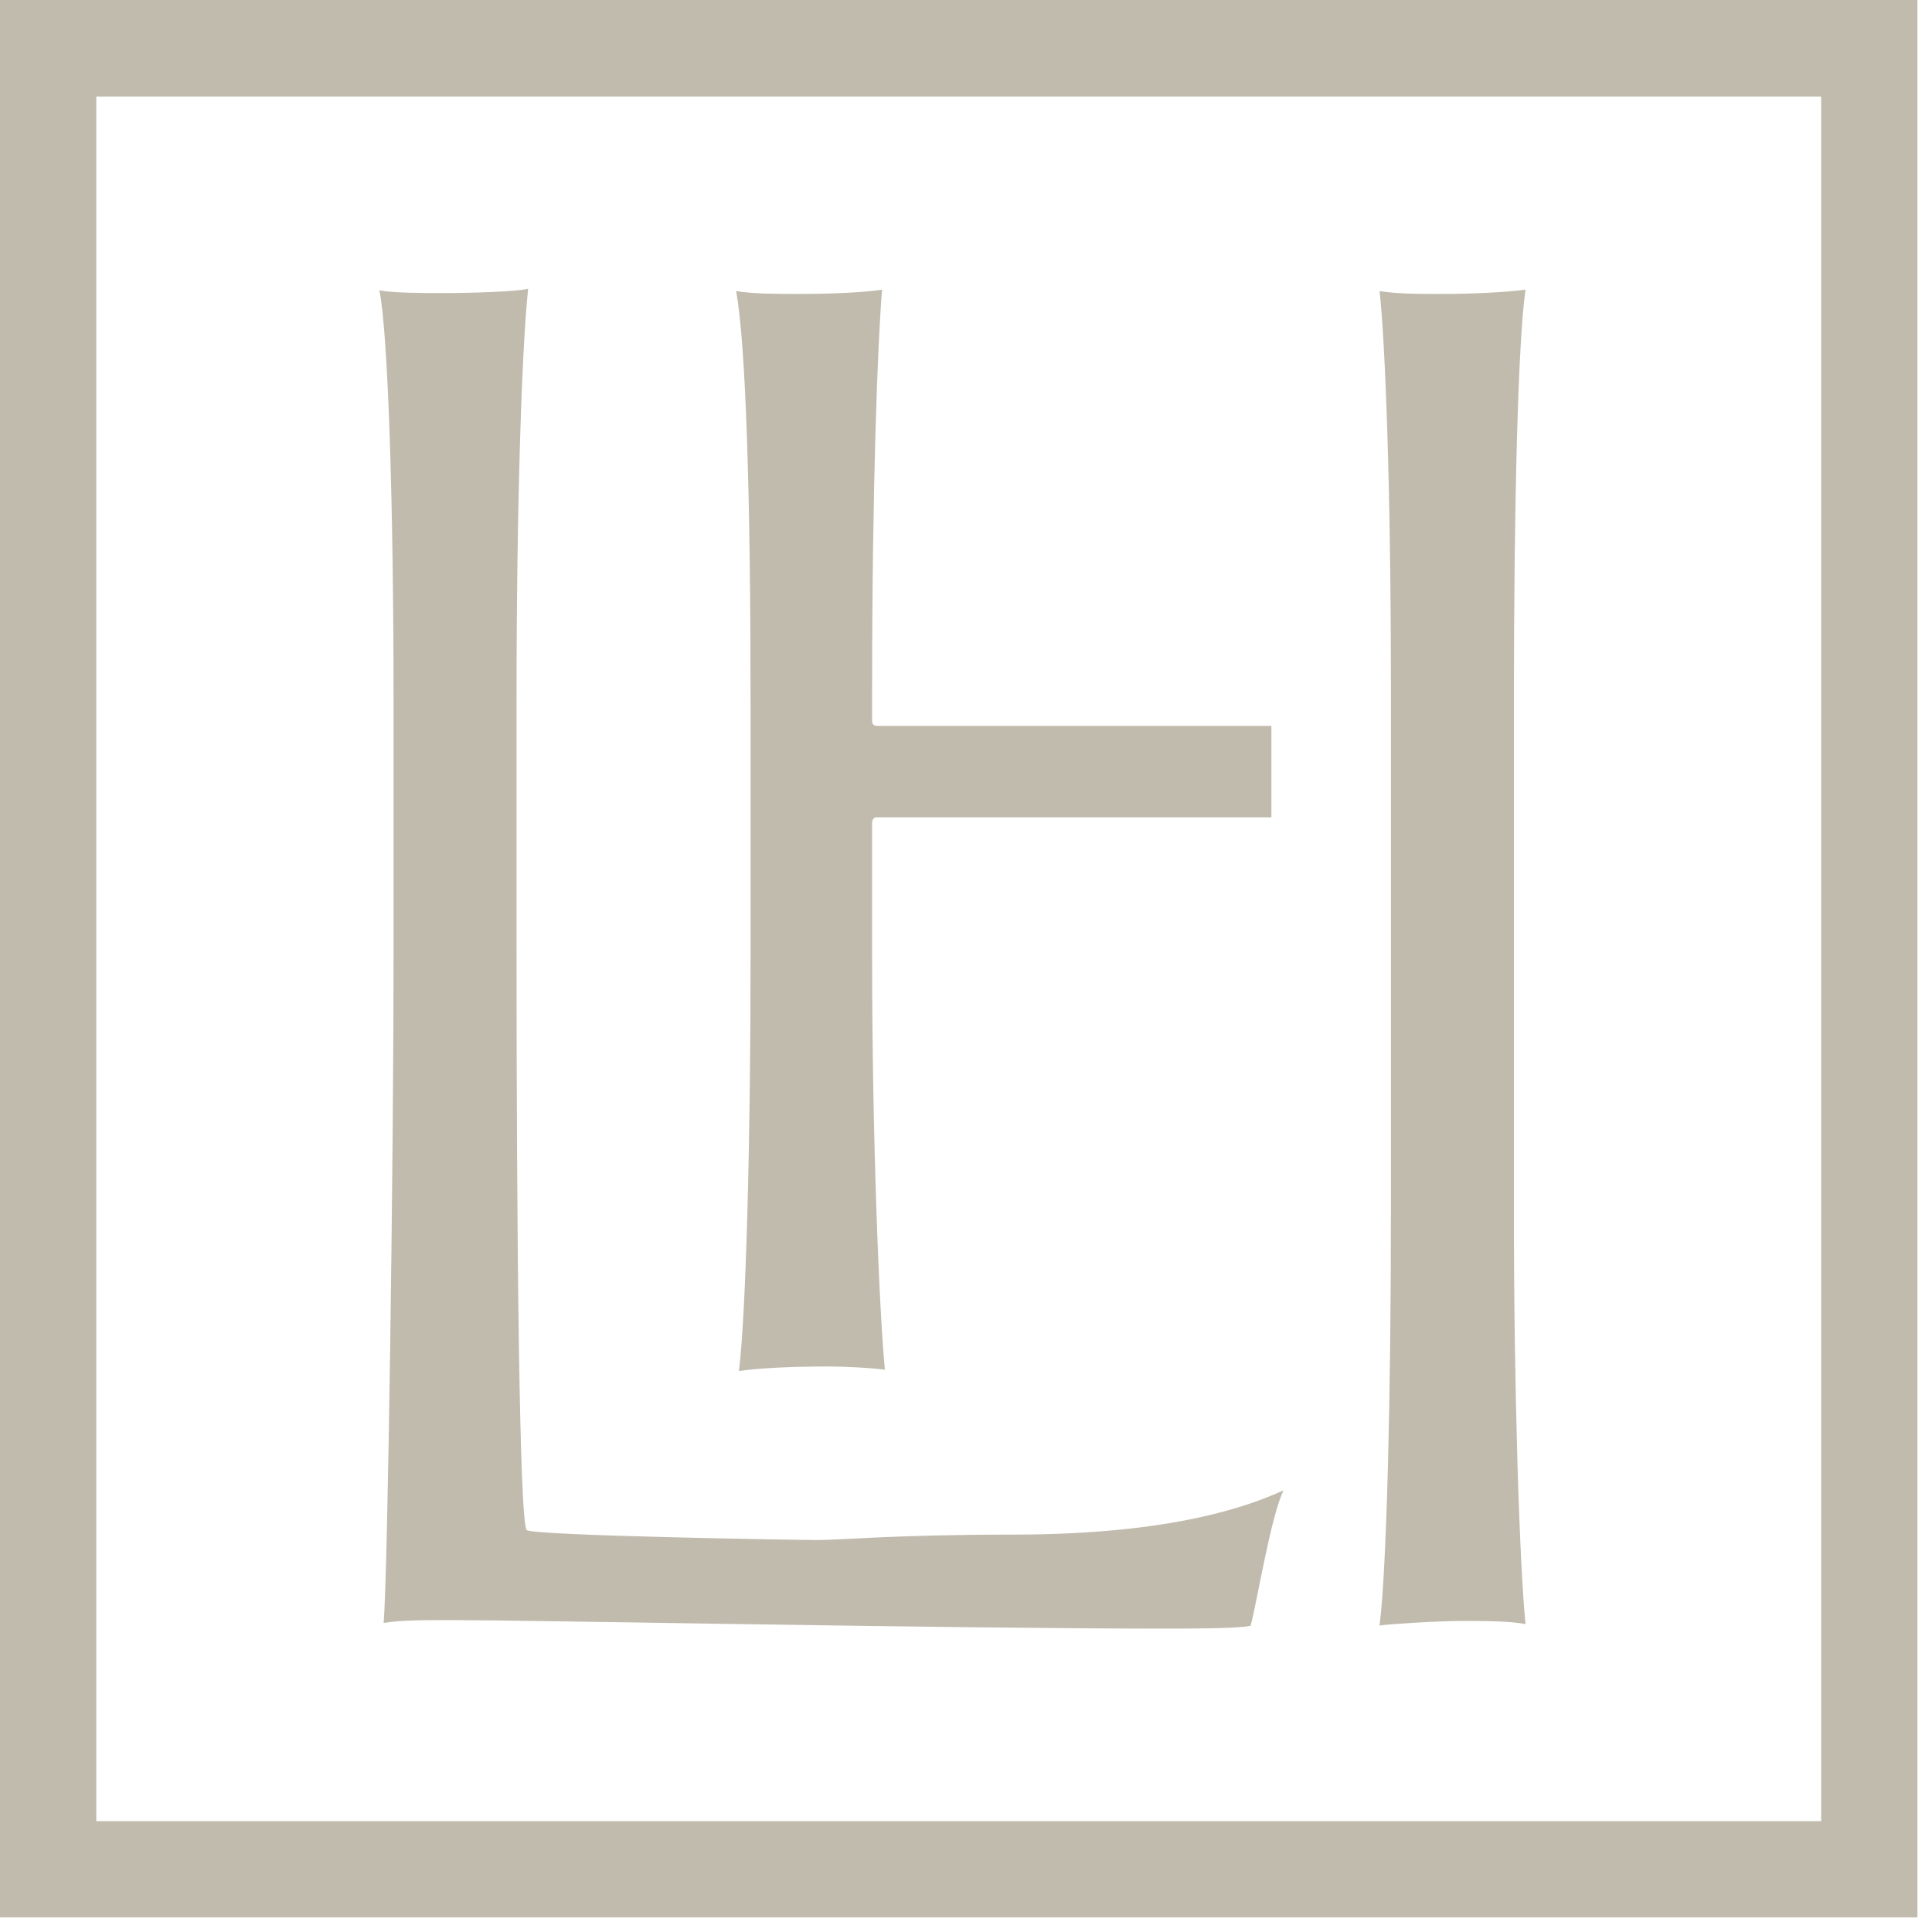
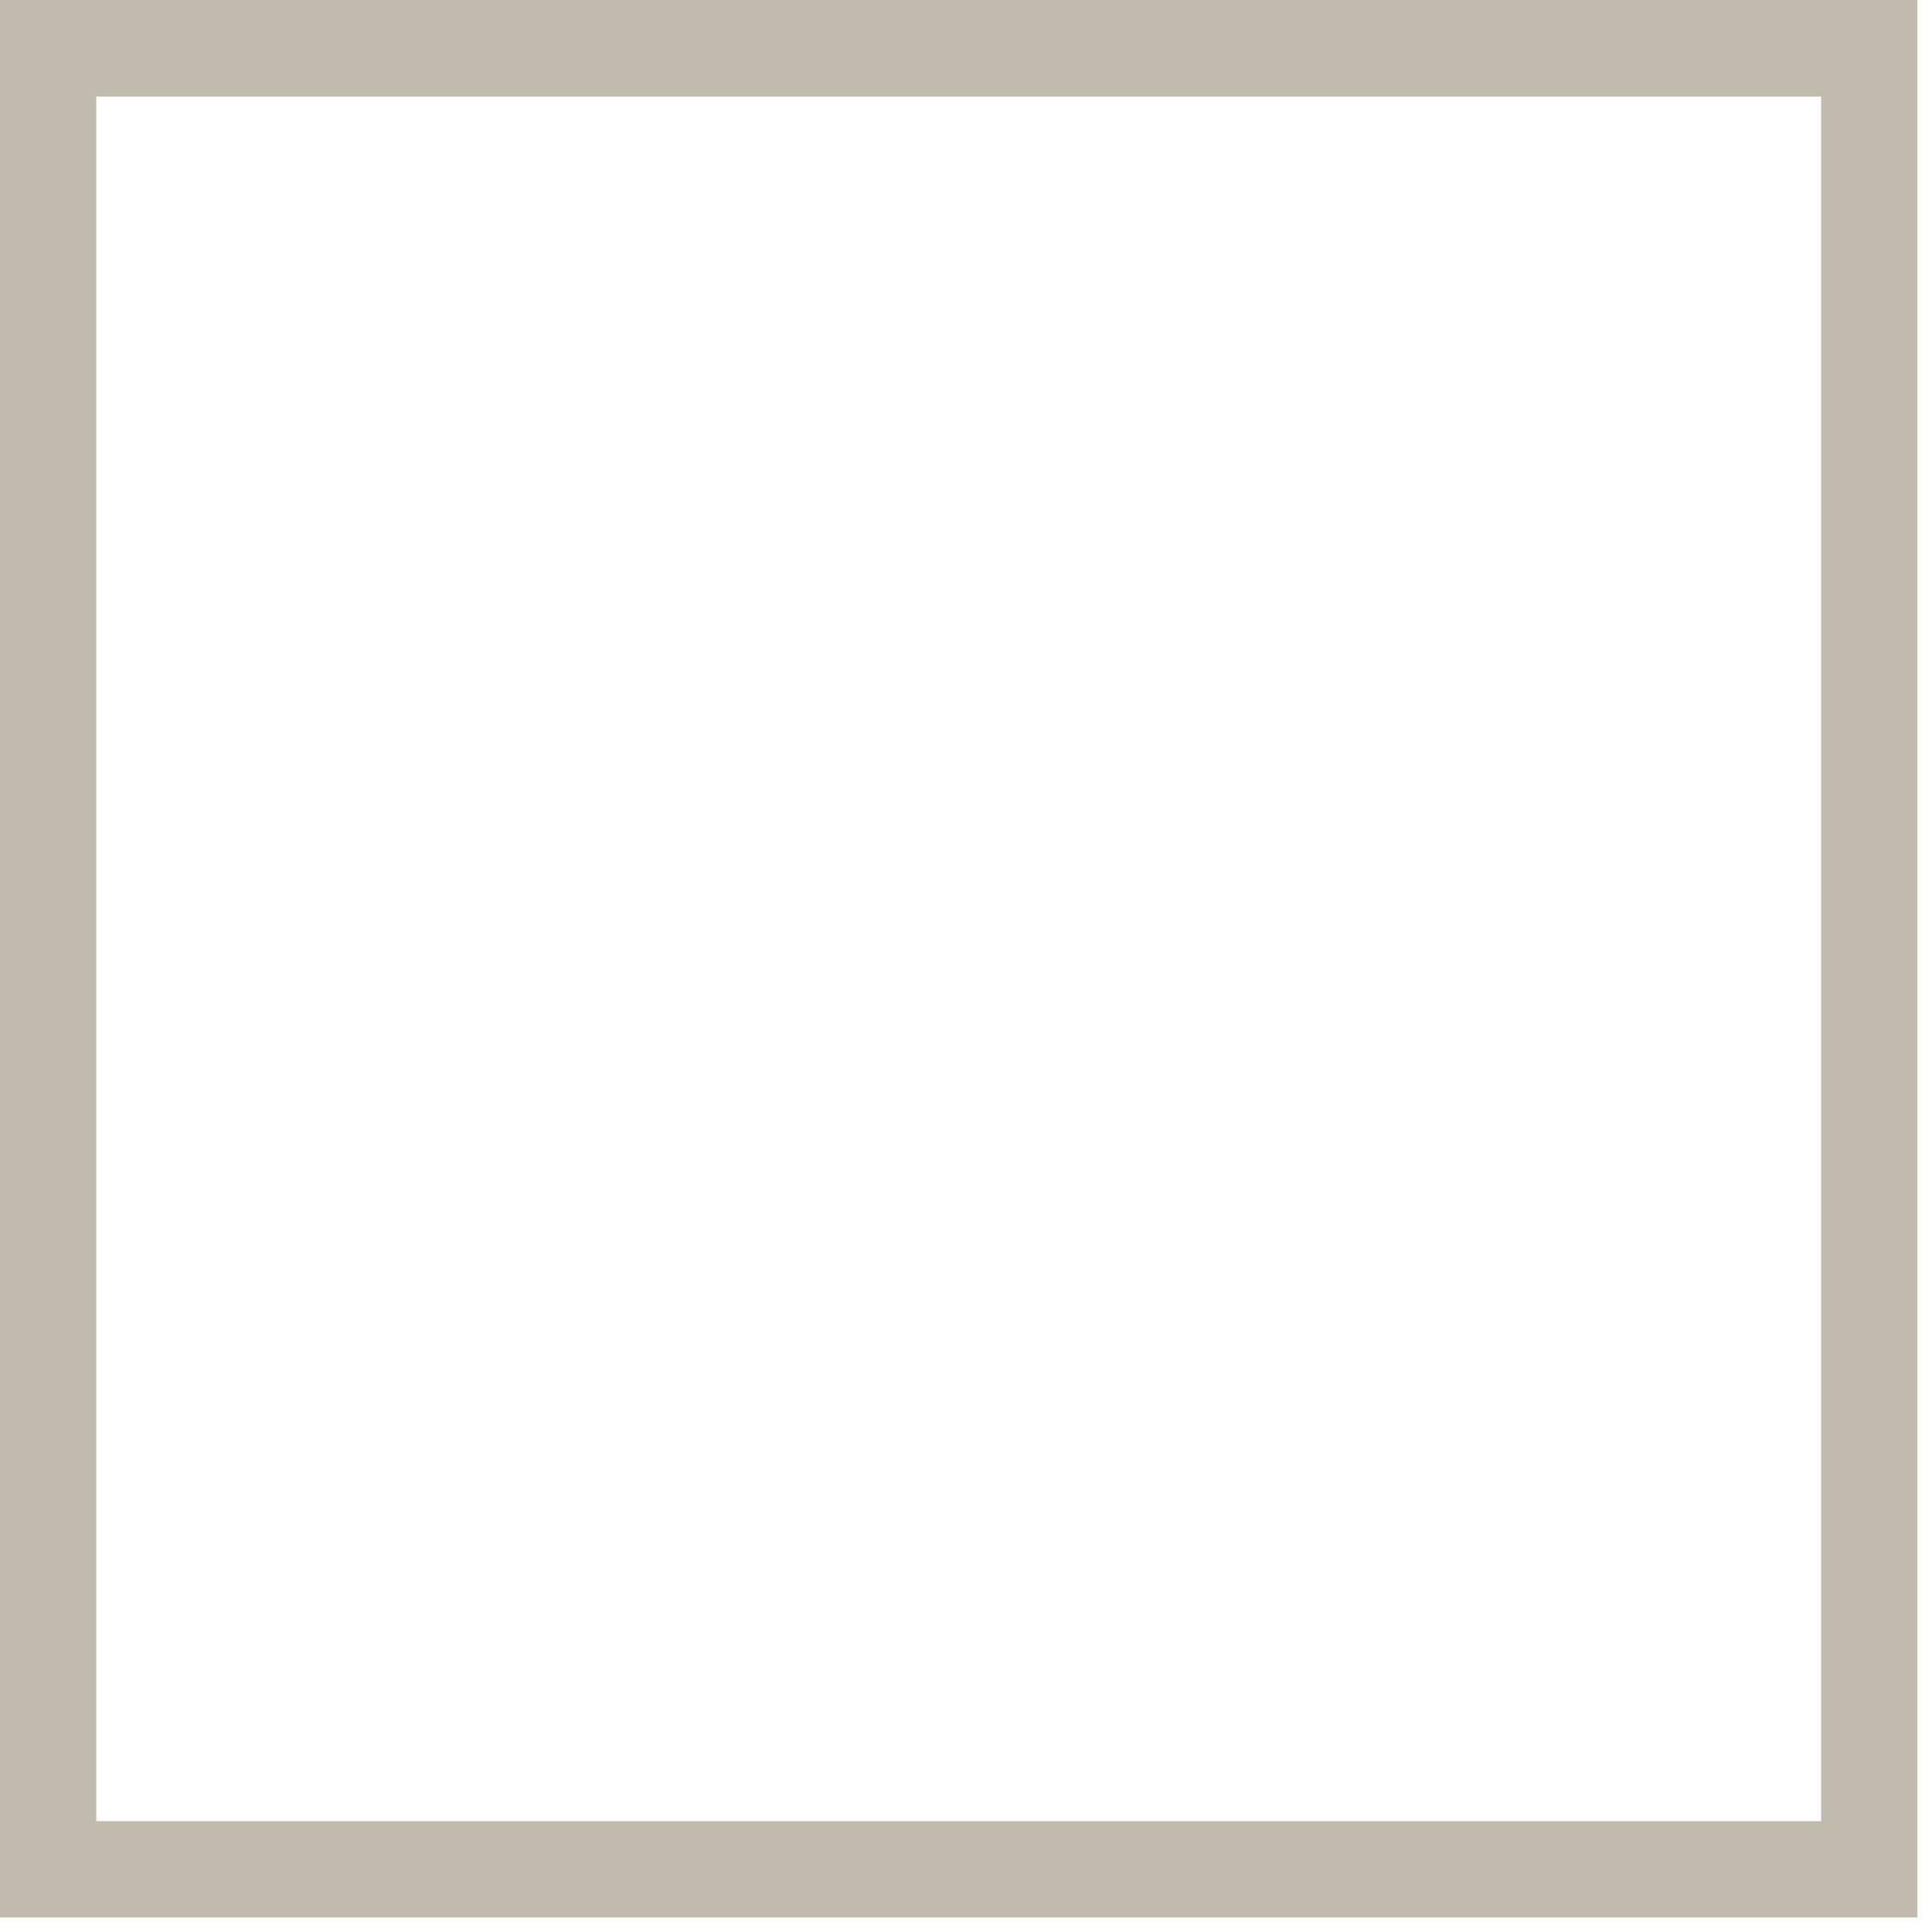
<svg xmlns="http://www.w3.org/2000/svg" width="256" height="256" viewBox="0 0 256 256" fill="none">
-   <path d="M52.15 93.206C52.15 66.114 51.397 43.95 50.269 38.456C51.774 38.833 56.327 38.833 58.584 38.833C62.761 38.833 68.255 38.645 69.986 38.268C69.196 45.267 68.443 66.114 68.443 92.642V125.228C68.443 163.534 68.819 201.991 69.798 202.743C70.738 203.496 106.147 204.06 108.028 204.06C111.265 204.098 118.188 203.345 134.143 203.345C155.365 203.345 165.525 199.545 170.078 197.475C168.385 200.9 166.503 212.602 165.713 215.424C164.773 215.612 162.891 215.801 154.349 215.801C126.692 215.801 69.384 214.672 60.315 214.672C55.95 214.672 53.091 214.672 50.833 215.048C51.397 208.425 52.15 153.299 52.15 126.583V93.206Z" fill="#C1BBAE" />
-   <path d="M115.559 95.426V91.626C115.559 64.157 116.312 45.192 116.876 38.381C114.393 38.758 110.254 38.946 105.889 38.946C103.217 38.946 99.643 38.946 97.535 38.569C98.852 45.569 99.454 66.227 99.454 93.319V126.696C99.454 151.343 98.852 174.07 97.911 181.671C100.583 181.257 105.324 181.069 109.464 181.069C112.323 181.069 115.371 181.257 117.253 181.483C116.5 173.694 115.559 150.741 115.559 126.696V109.048C115.559 108.672 115.748 108.295 116.124 108.295H168.465V96.179H116.312C115.748 96.179 115.559 95.991 115.559 95.426Z" fill="#C1BBAE" />
-   <path d="M200.598 93.319C200.598 66.415 201.163 45.004 202.141 38.381C199.281 38.758 194.916 38.946 191.116 38.946C187.917 38.946 185.058 38.946 182.8 38.569C183.552 45.38 184.305 64.533 184.305 91.626V109.048V160.411C184.305 185.058 183.74 207.974 182.8 215.387C184.117 215.199 190.363 214.785 193.788 214.785C196.421 214.785 200.034 214.785 202.141 215.199C201.351 207.41 200.598 184.456 200.598 160.411V93.319Z" fill="#C1BBAE" />
  <path d="M254.068 254.068H0V0H254.068V254.068ZM12.756 241.313H241.313V12.794H12.756V241.313Z" fill="#C1BBAE" />
</svg>